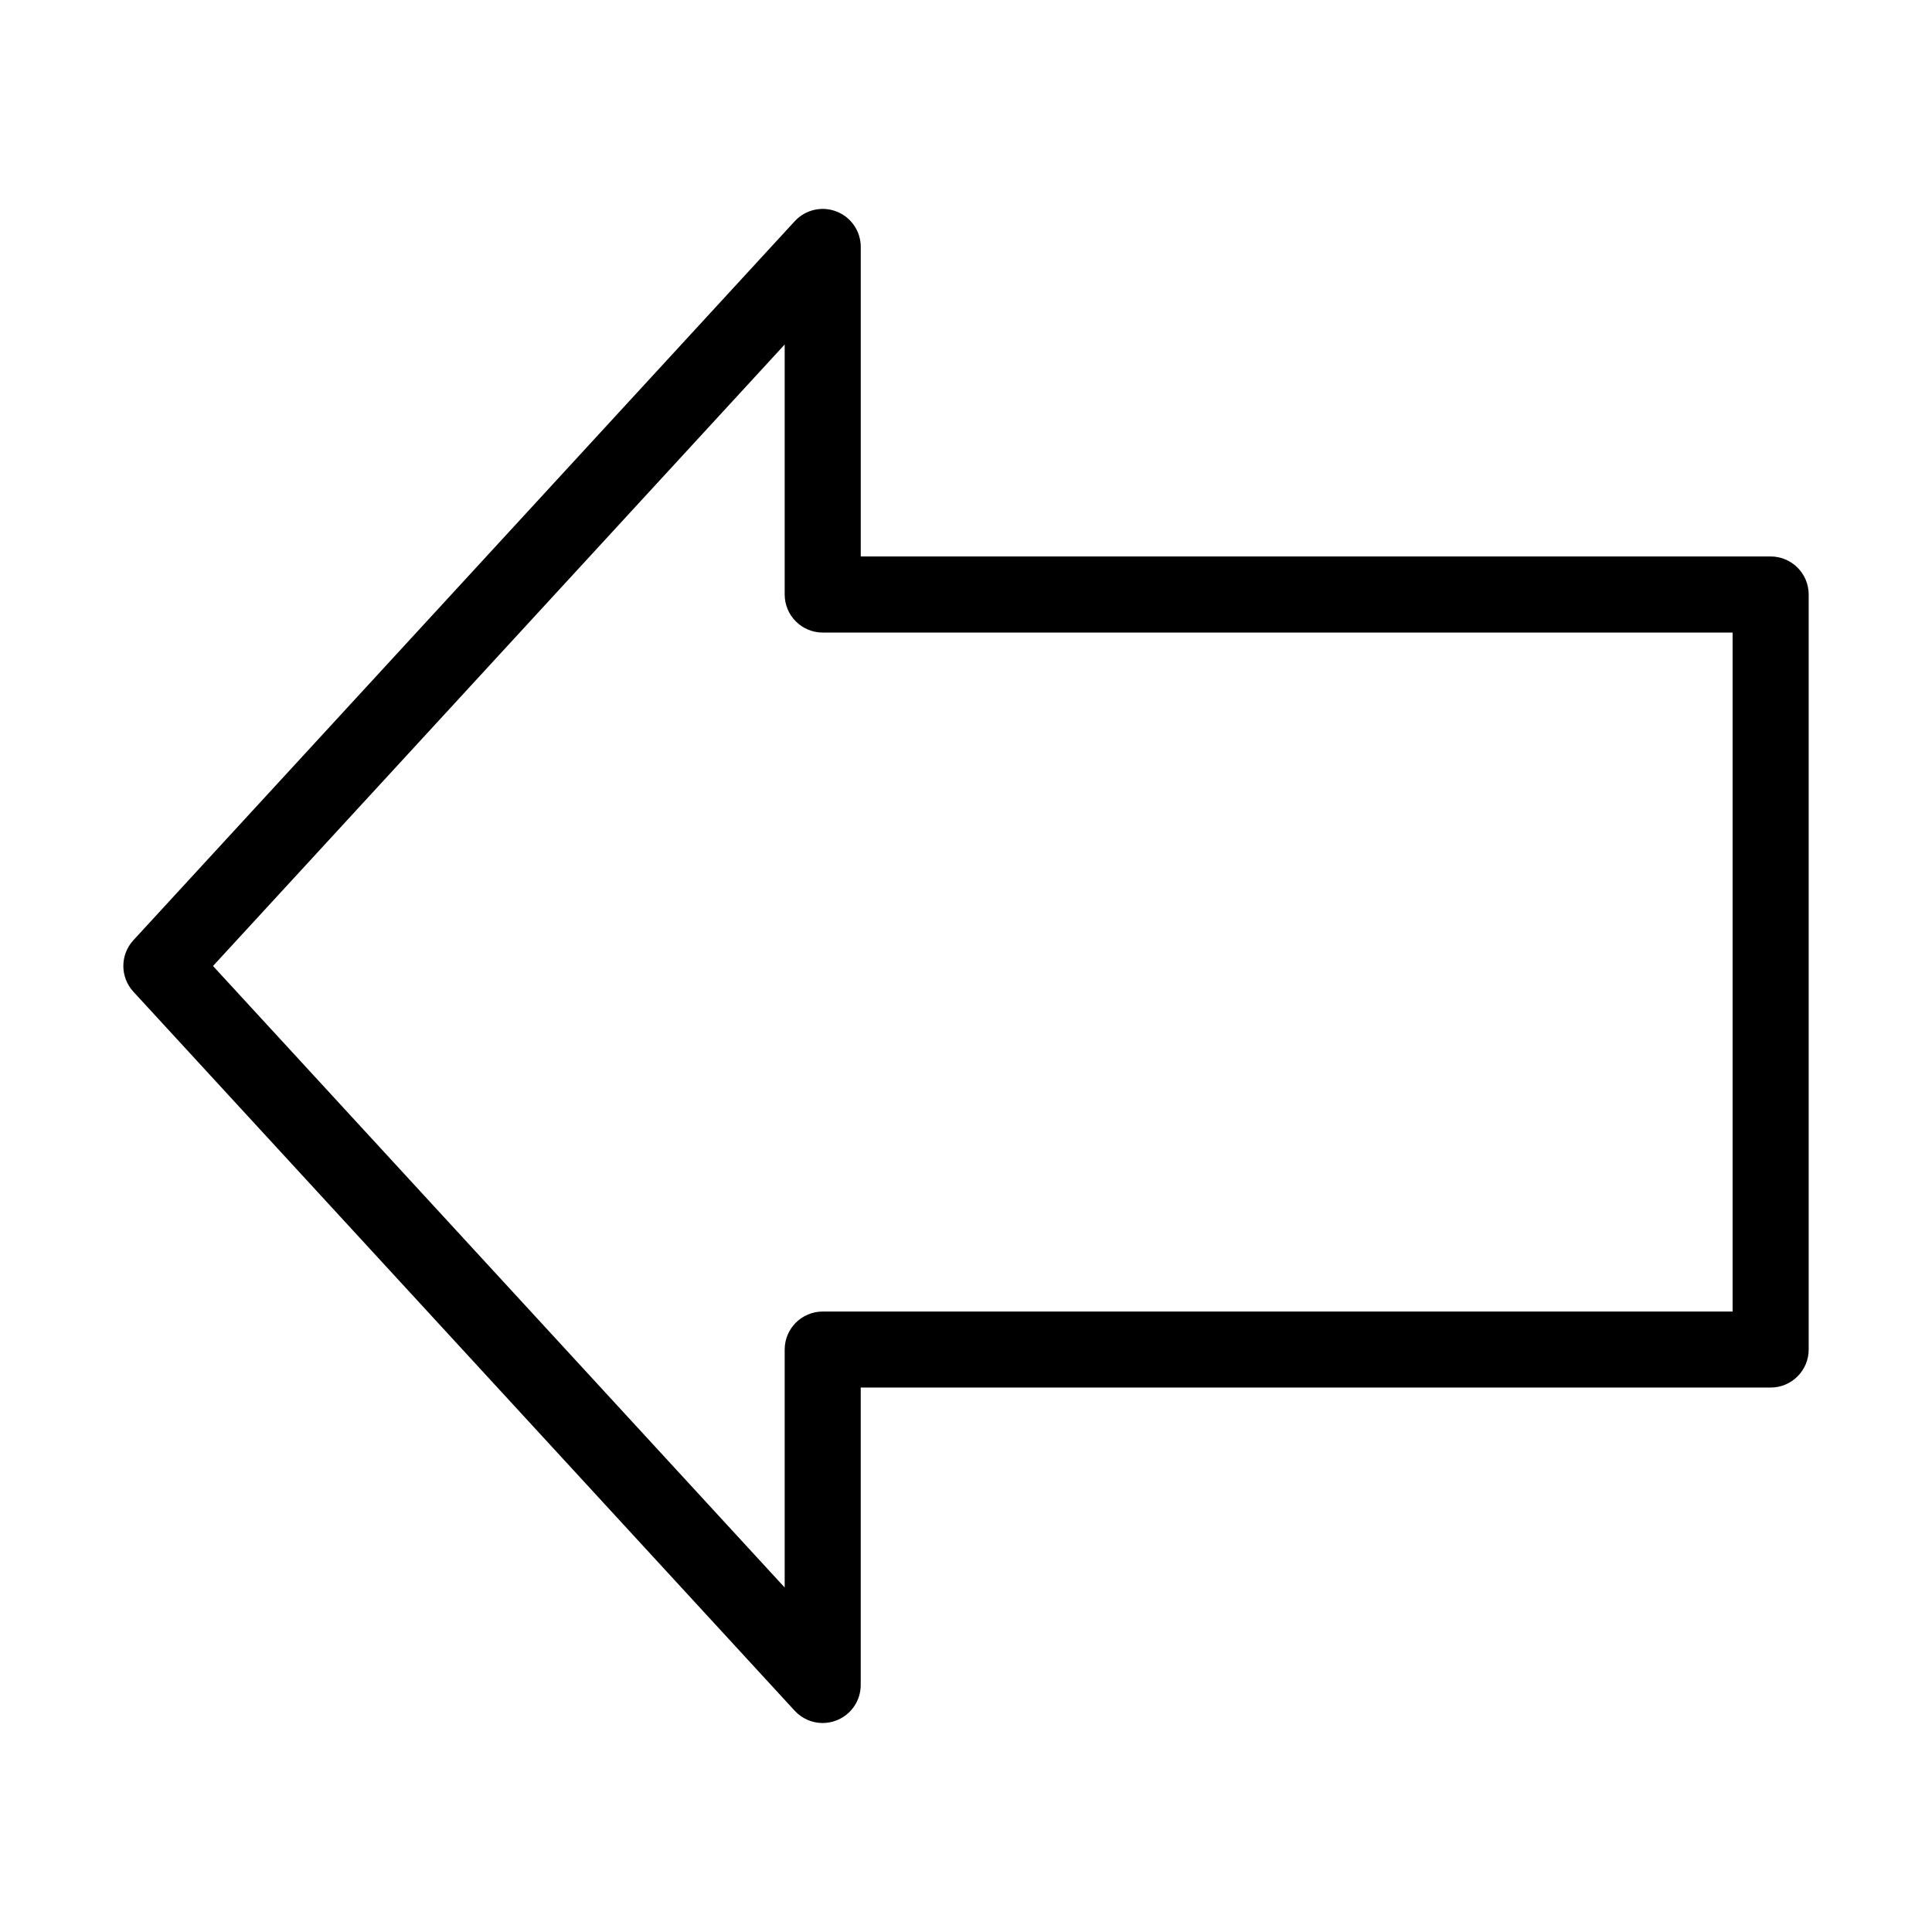
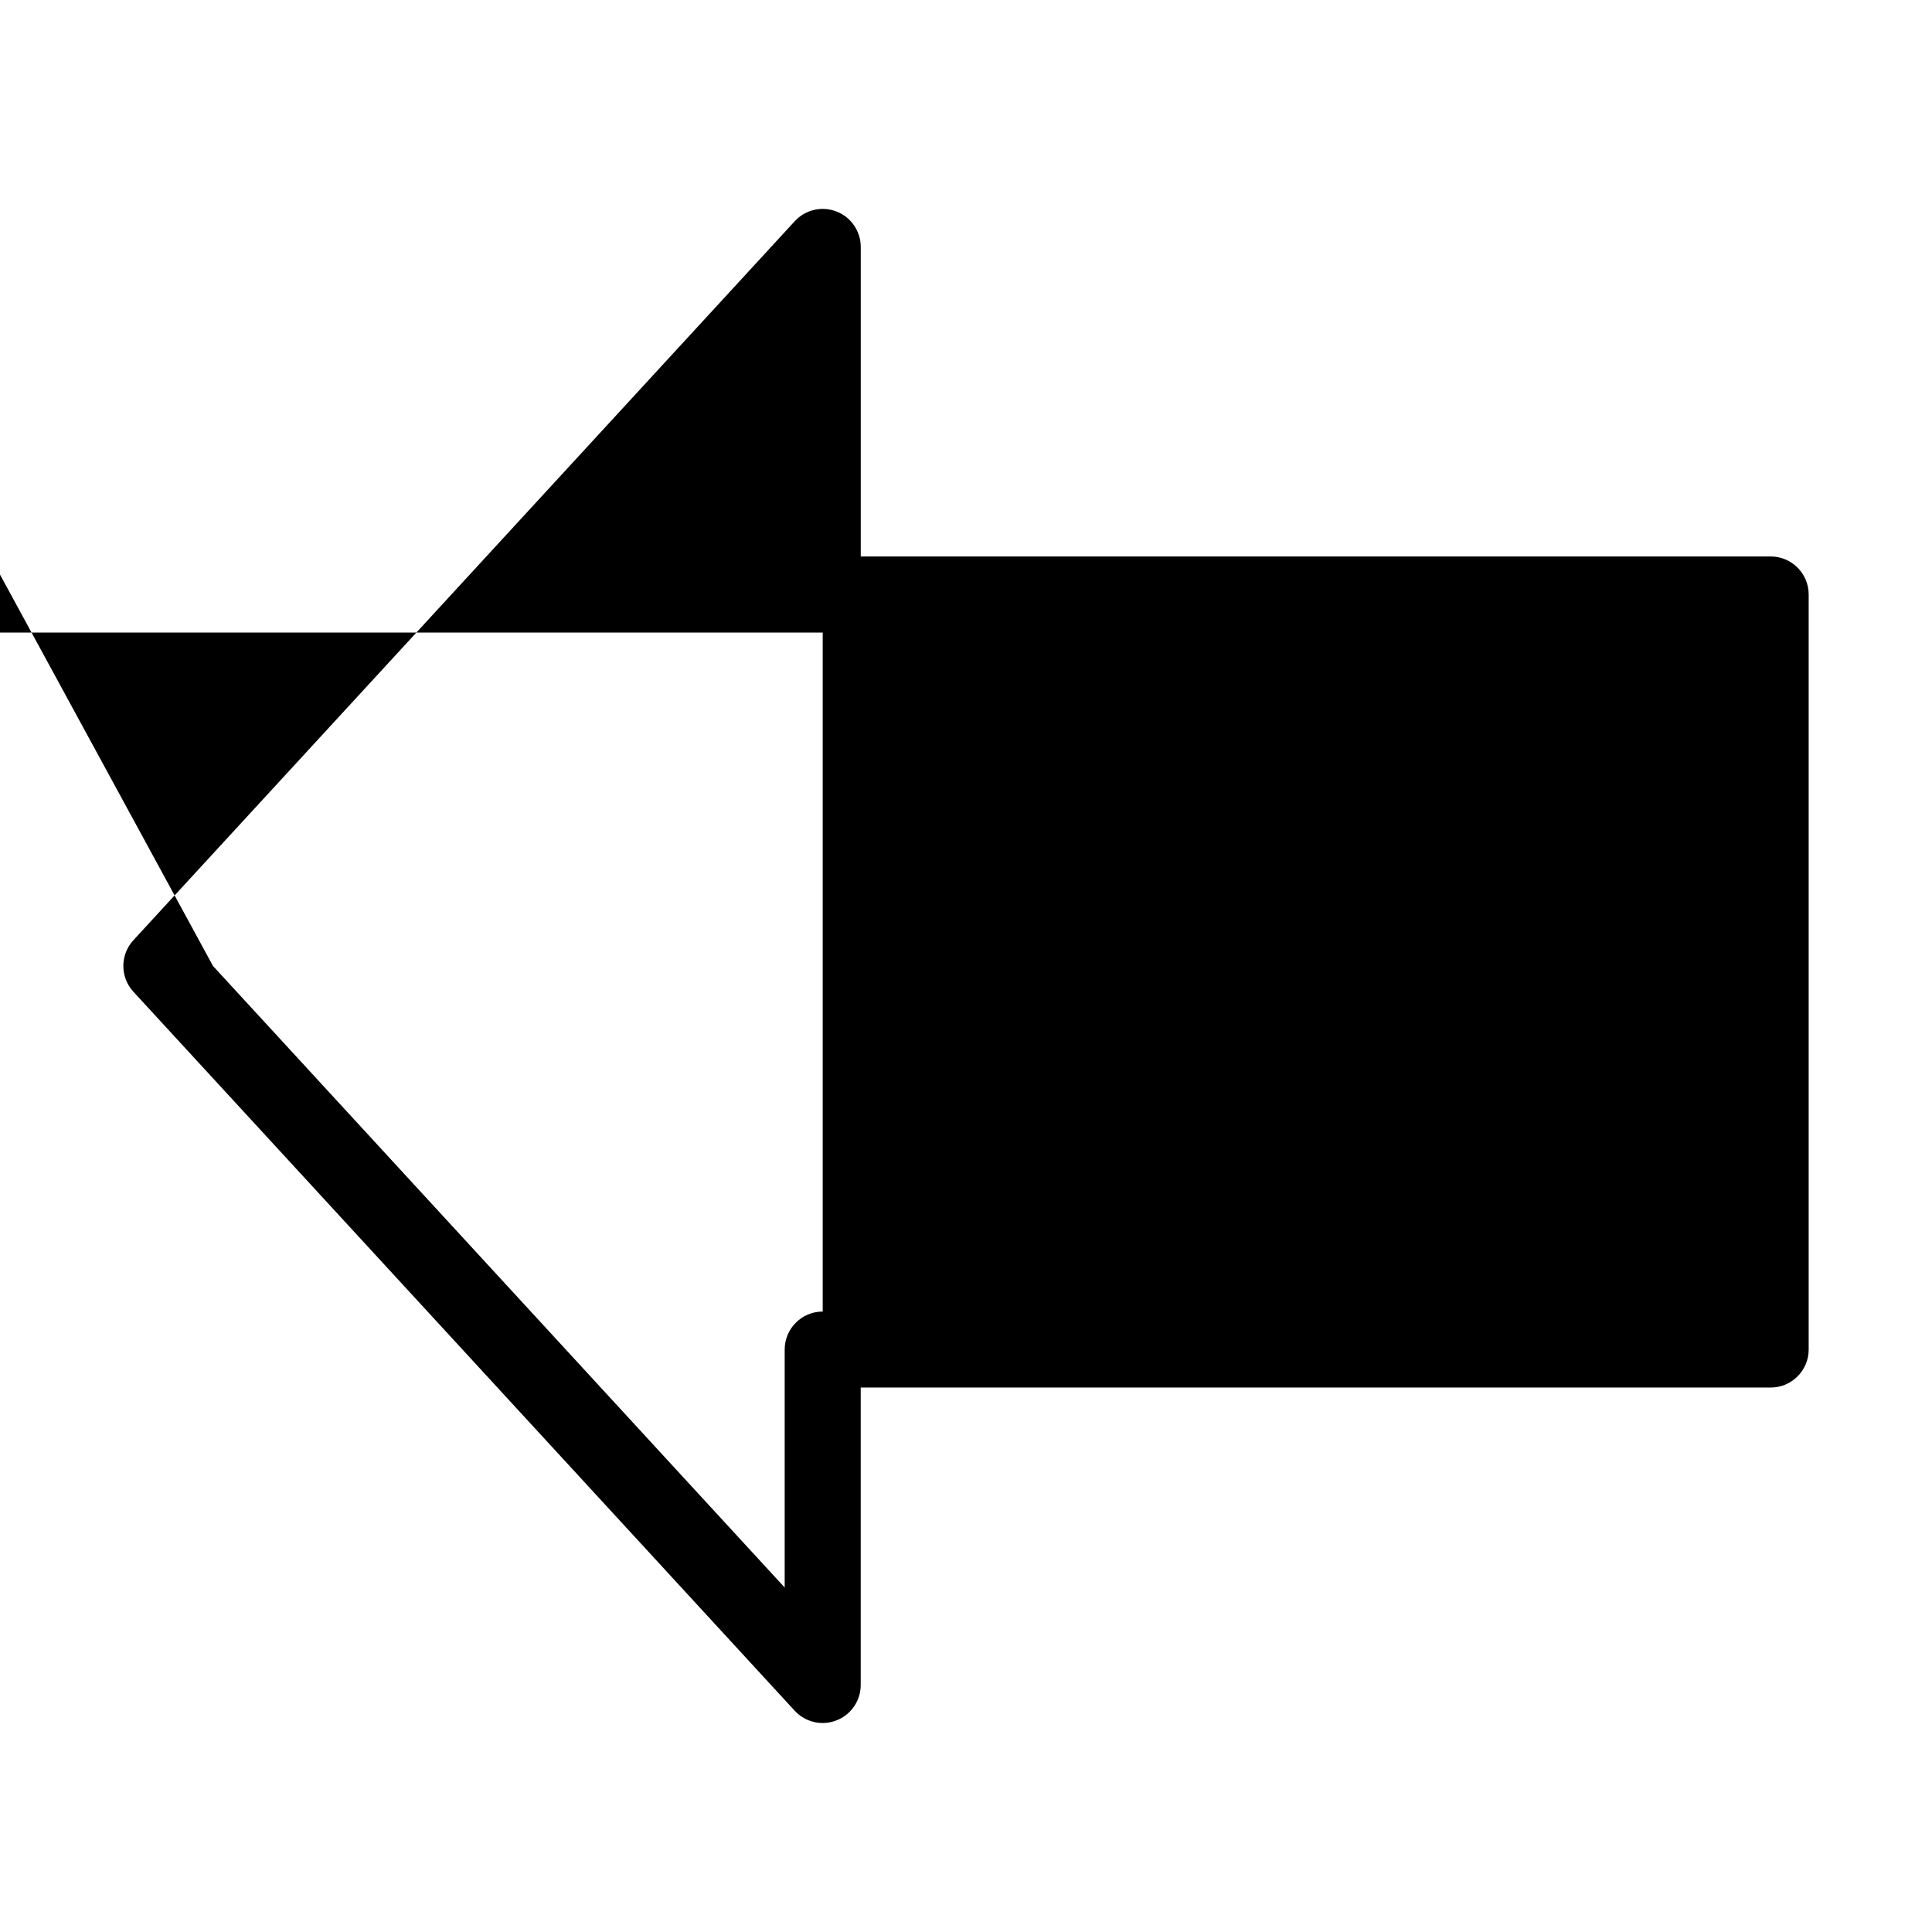
<svg xmlns="http://www.w3.org/2000/svg" fill="#000000" width="800px" height="800px" version="1.1" viewBox="144 144 512 512">
-   <path d="m362.03 600.62c-2.766 0-5.473-1.137-7.422-3.254l-175.26-190.55c-3.547-3.859-3.547-9.785 0-13.645l175.27-190.55c2.812-3.055 7.203-4.082 11.078-2.562 3.871 1.508 6.414 5.234 6.414 9.387v82.023h241.13c5.562 0 10.078 4.516 10.078 10.078v200.09c0 5.562-4.516 10.078-10.078 10.078l-241.14-0.004v78.82c0 4.152-2.543 7.879-6.414 9.387-1.188 0.469-2.426 0.695-3.656 0.695zm-161.58-200.62 151.5 164.71v-63.059c0-5.562 4.516-10.078 10.078-10.078h241.13v-179.94h-241.13c-5.562 0-10.078-4.516-10.078-10.078v-66.258z" />
+   <path d="m362.03 600.62c-2.766 0-5.473-1.137-7.422-3.254l-175.26-190.55c-3.547-3.859-3.547-9.785 0-13.645l175.27-190.55c2.812-3.055 7.203-4.082 11.078-2.562 3.871 1.508 6.414 5.234 6.414 9.387v82.023h241.13c5.562 0 10.078 4.516 10.078 10.078v200.09c0 5.562-4.516 10.078-10.078 10.078l-241.14-0.004v78.82c0 4.152-2.543 7.879-6.414 9.387-1.188 0.469-2.426 0.695-3.656 0.695zm-161.58-200.62 151.5 164.71v-63.059c0-5.562 4.516-10.078 10.078-10.078v-179.94h-241.13c-5.562 0-10.078-4.516-10.078-10.078v-66.258z" />
</svg>